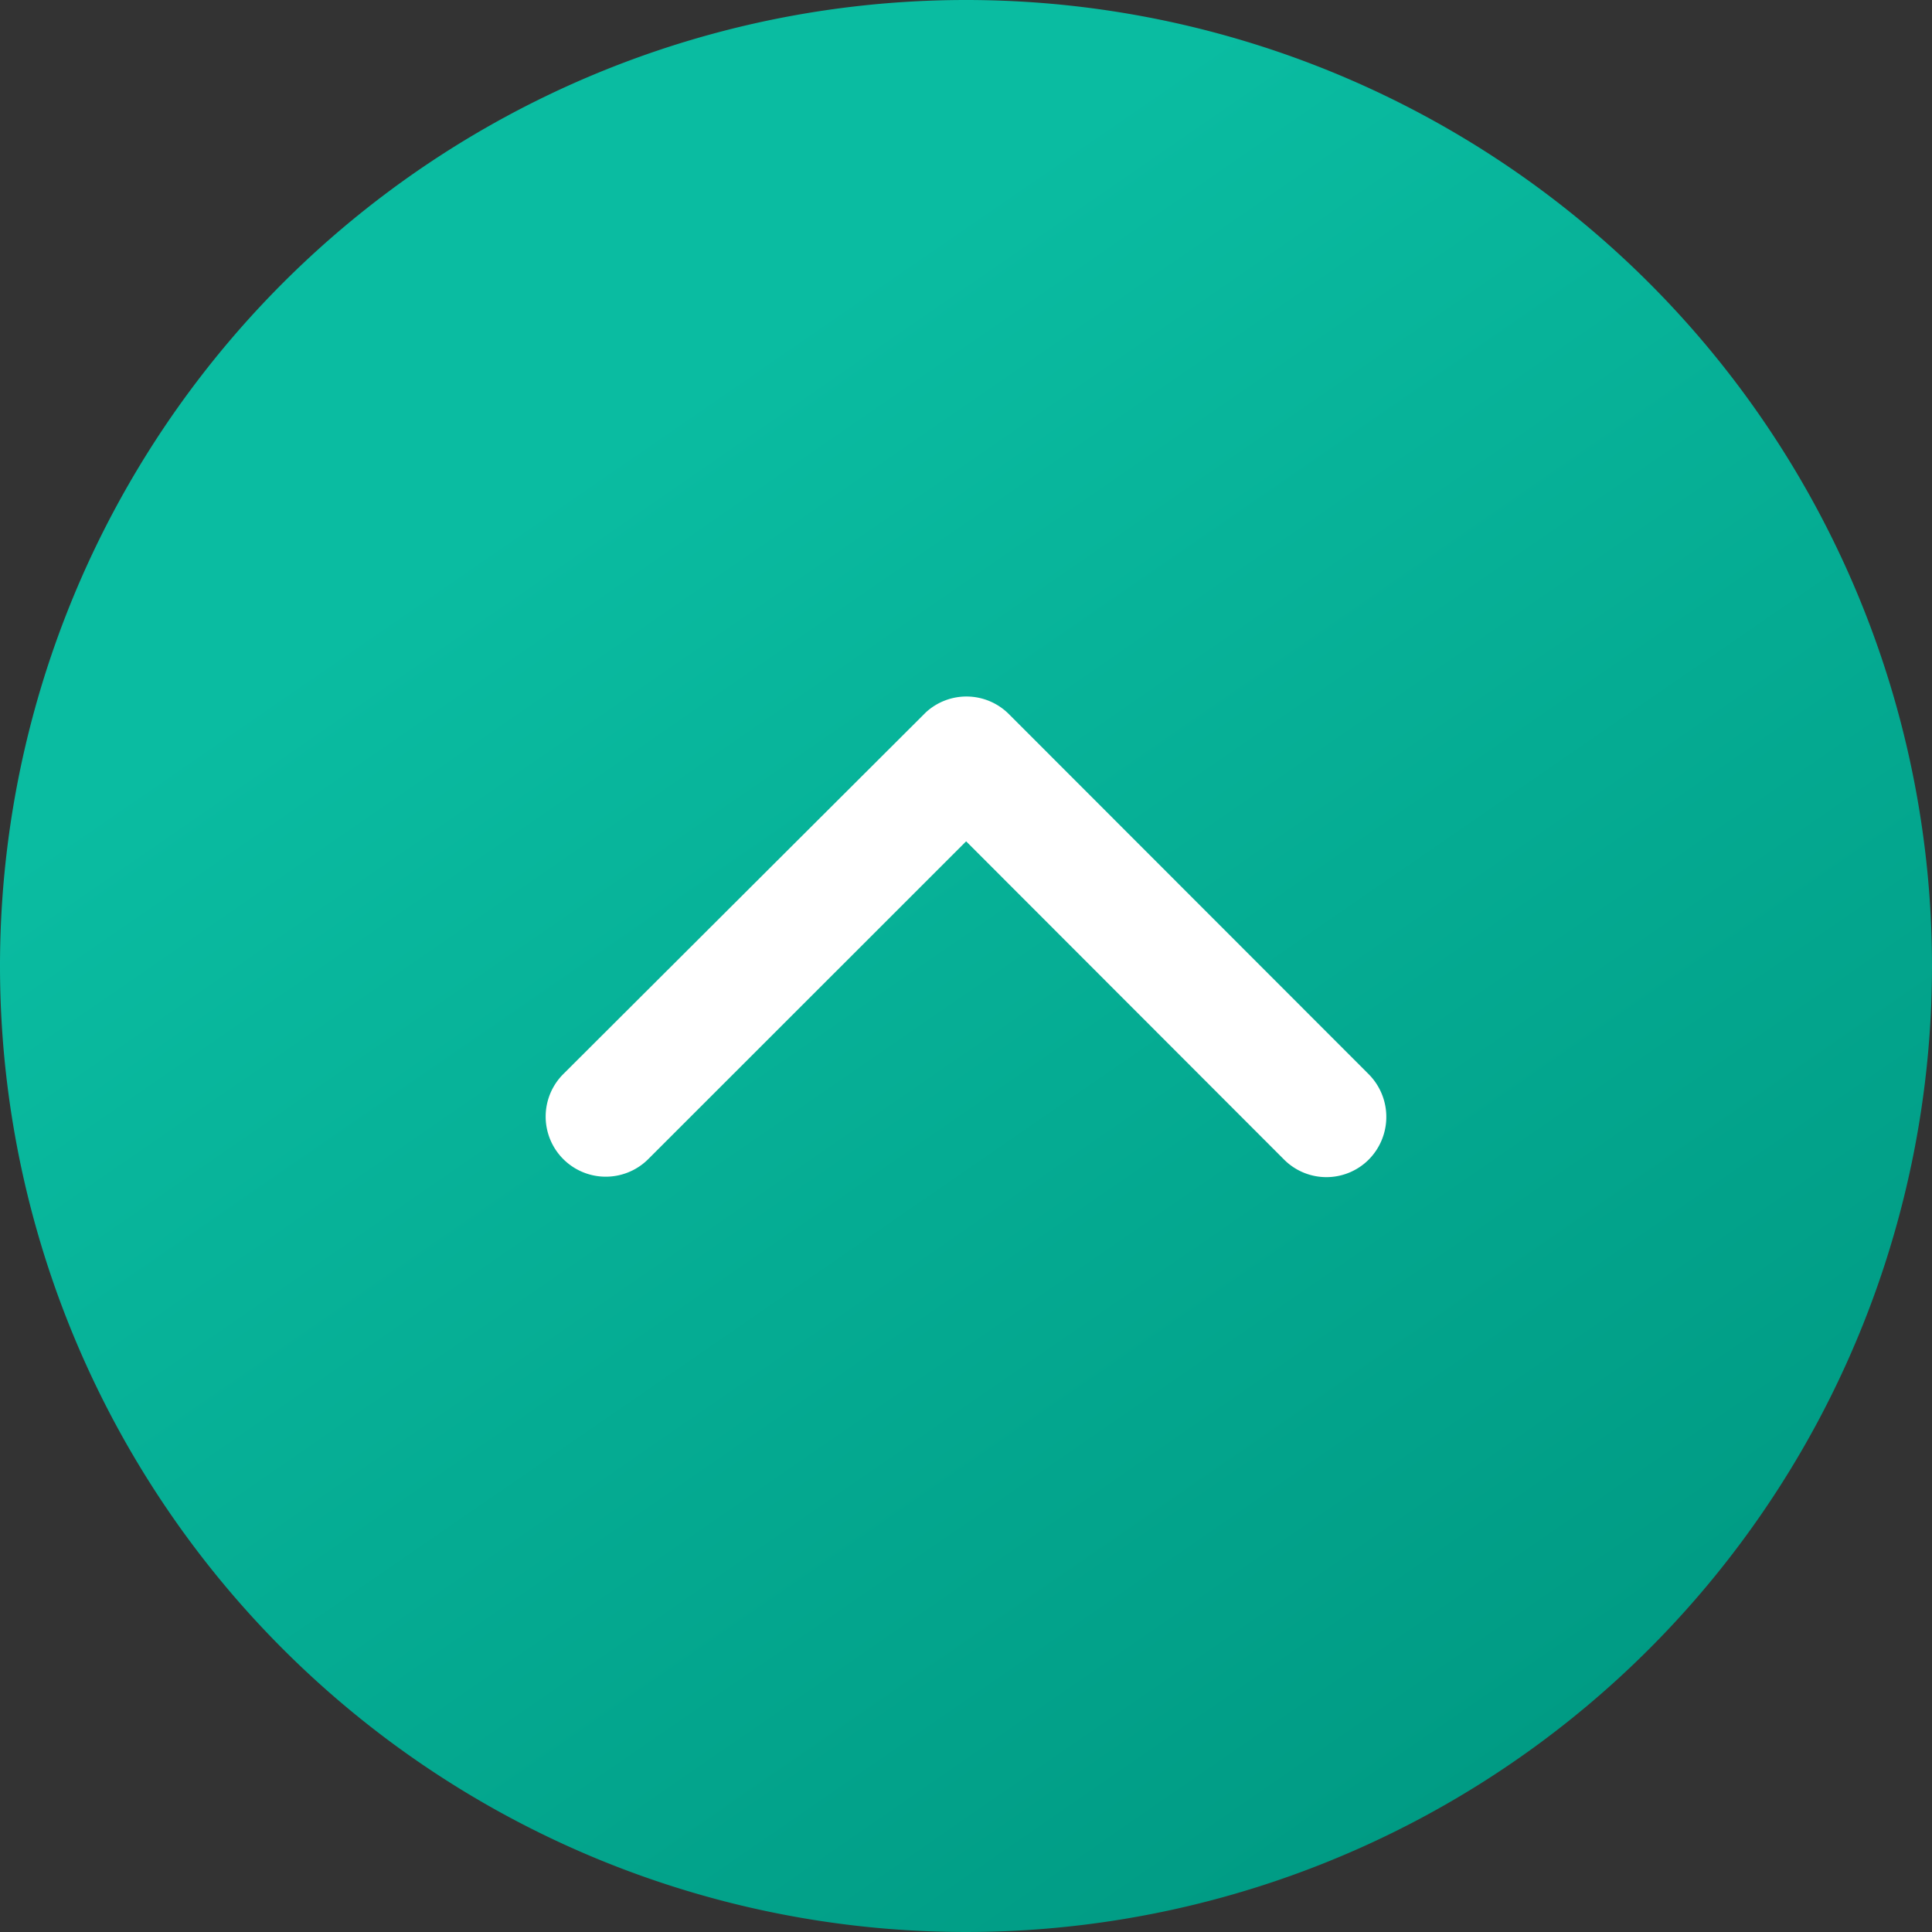
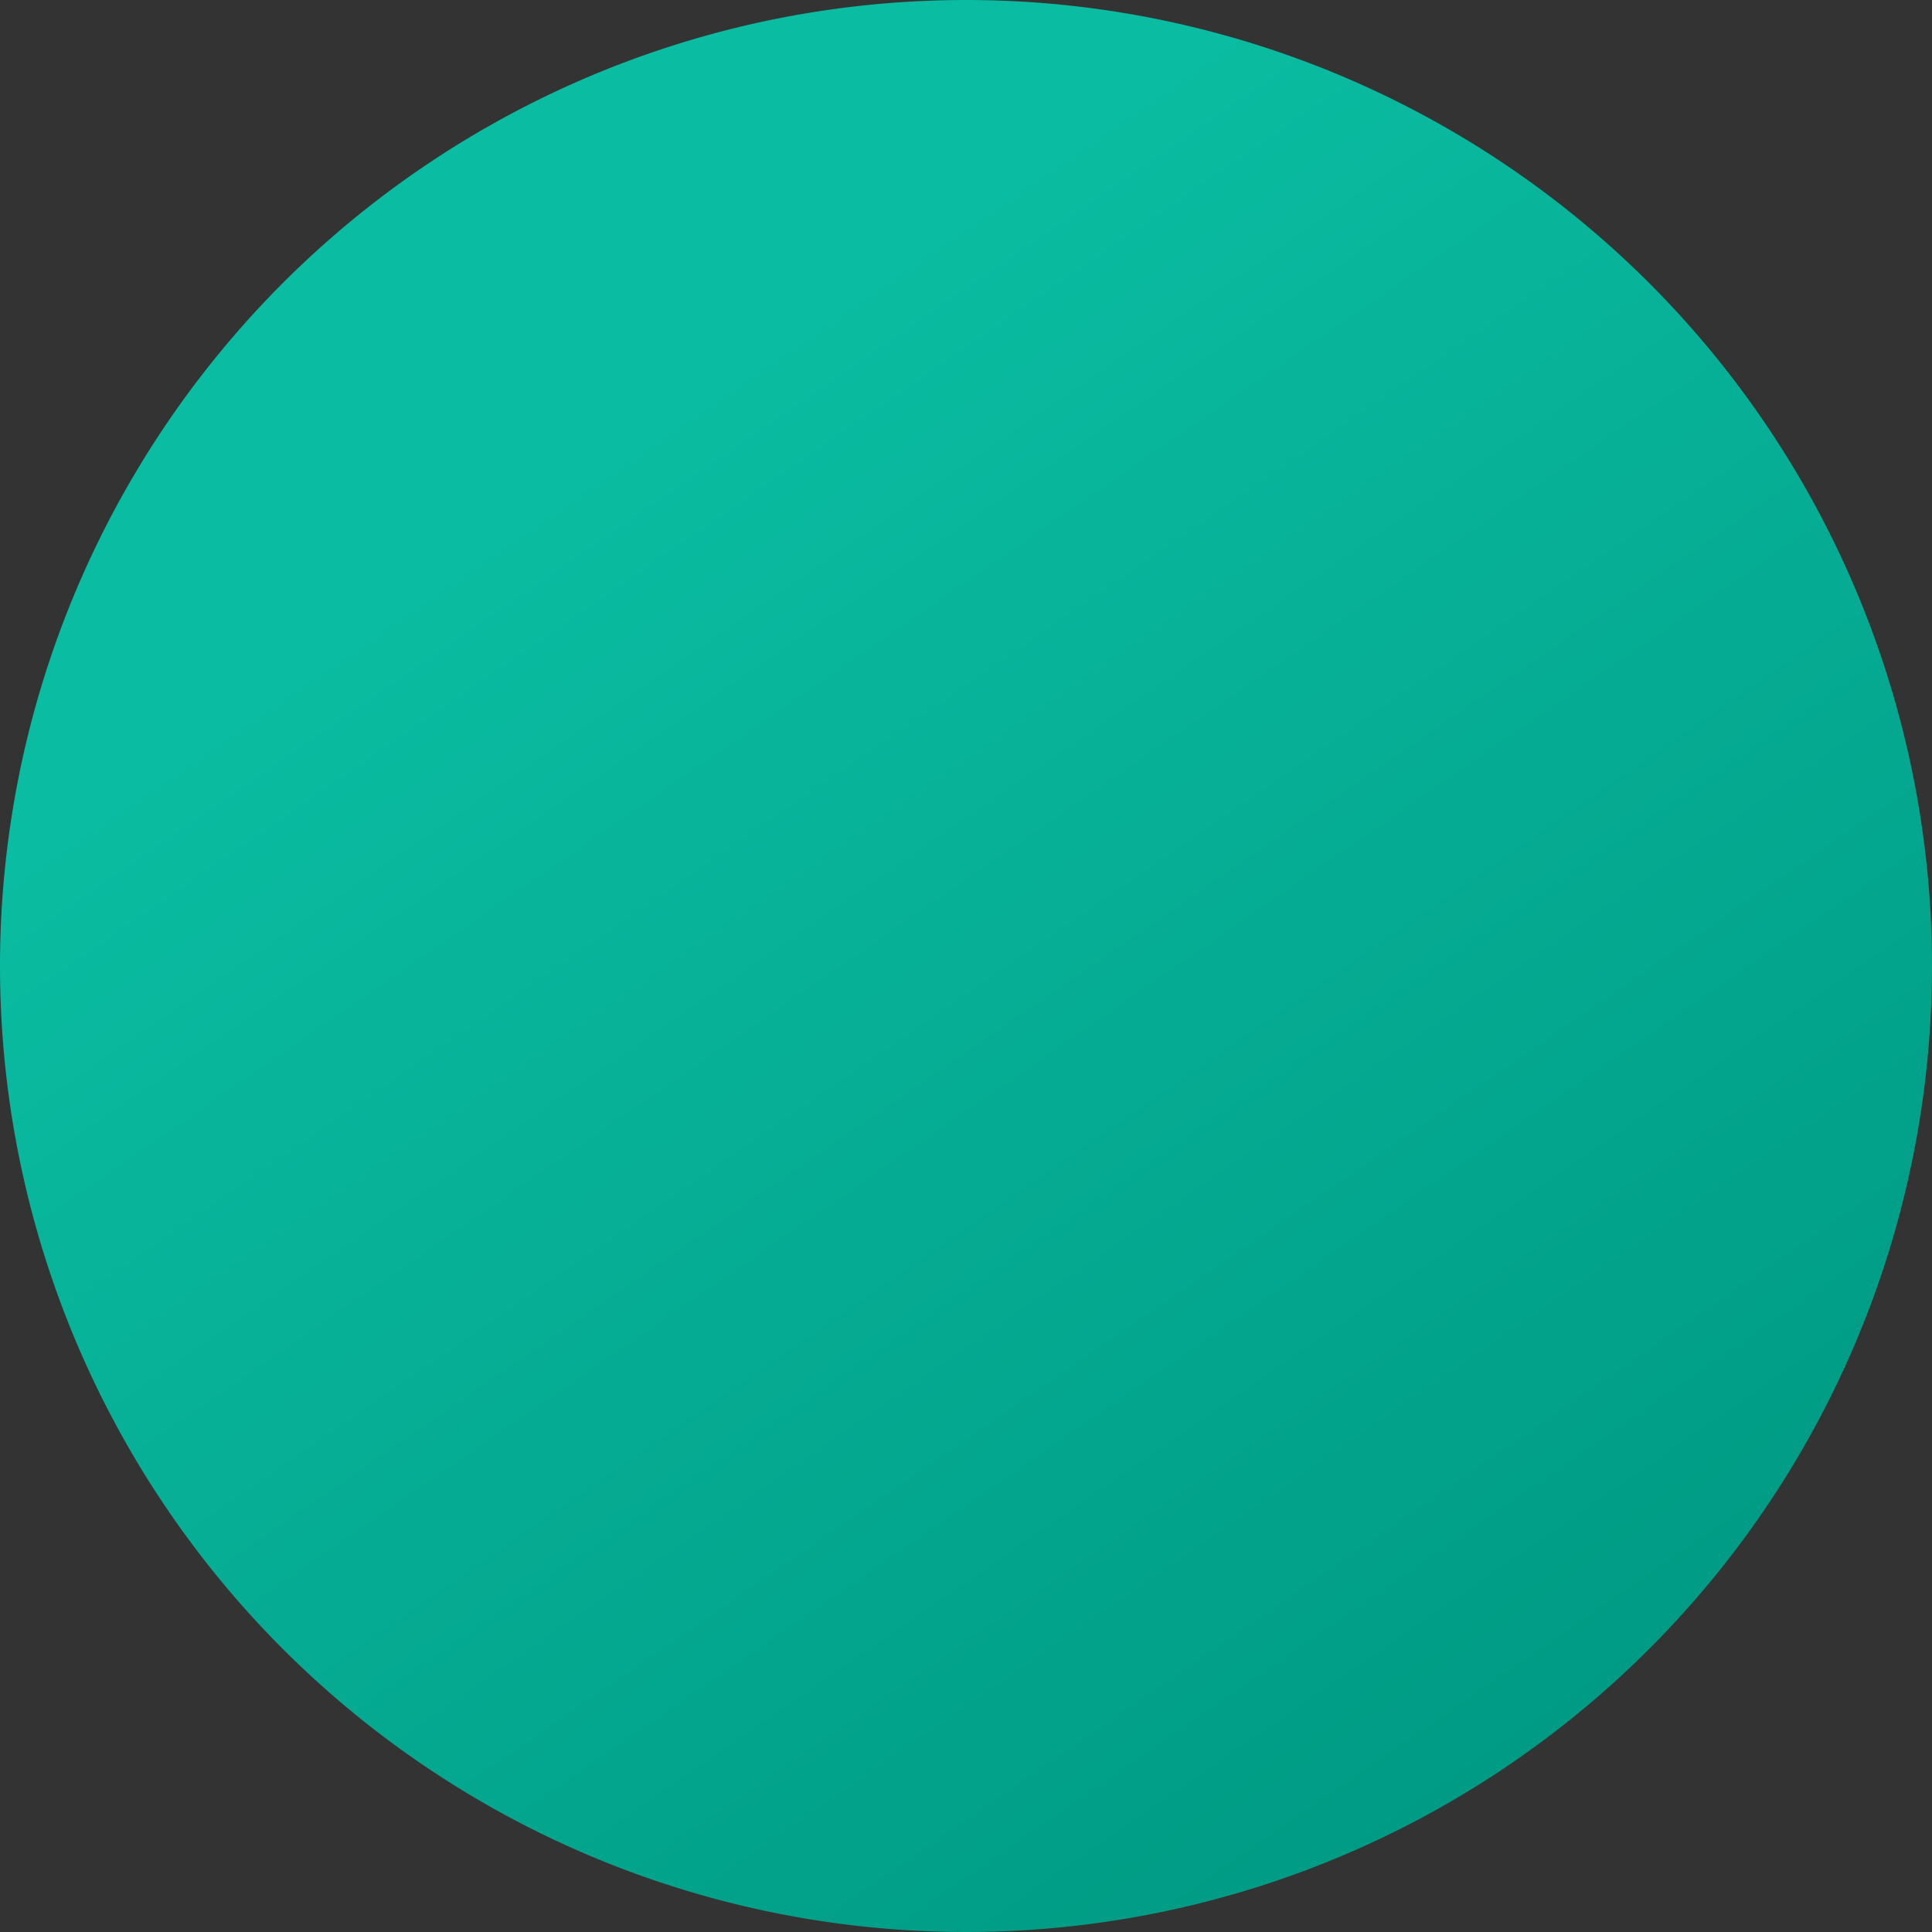
<svg xmlns="http://www.w3.org/2000/svg" width="66" height="66" viewBox="0 0 66 66">
  <rect x="0" y="0" width="66" height="66" fill="#333333" stroke="none" />
  <defs>
    <linearGradient id="linear-gradient" x1="0.319" y1="0.231" x2="0.785" y2="0.907" gradientUnits="objectBoundingBox">
      <stop offset="0" stop-color="#0abca1" />
      <stop offset="1" stop-color="#009b84" />
    </linearGradient>
  </defs>
  <g id="グループ_45700" data-name="グループ 45700" transform="translate(-1183 -12568)">
-     <path id="パス_381243" data-name="パス 381243" d="M33,0A33,33,0,1,1,0,33,33,33,0,0,1,33,0Z" transform="translate(1183 12568)" fill="url(#linear-gradient)" />
-     <path id="Icon_ionic-ios-arrow-forward" data-name="Icon ionic-ios-arrow-forward" d="M11.468,14.361.6,25.218a2.043,2.043,0,0,0,0,2.9,2.069,2.069,0,0,0,2.907,0l12.31-12.3a2.048,2.048,0,0,0,.06-2.83L3.518.6A2.052,2.052,0,0,0,.611,3.5Z" transform="translate(1201.644 12608.209) rotate(-90)" fill="#fff" />
+     <path id="パス_381243" data-name="パス 381243" d="M33,0A33,33,0,1,1,0,33,33,33,0,0,1,33,0" transform="translate(1183 12568)" fill="url(#linear-gradient)" />
  </g>
</svg>